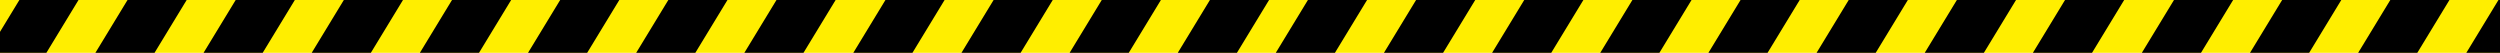
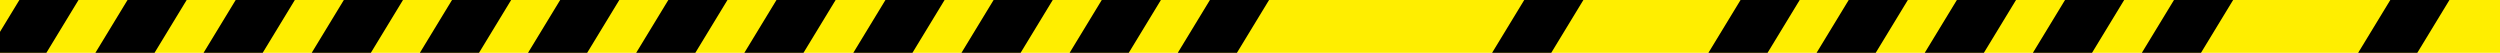
<svg xmlns="http://www.w3.org/2000/svg" width="6680" height="141" viewBox="0 0 6680 141" fill="none">
  <g clip-path="url(#clip0_314_63)">
    <rect width="6680" height="141" fill="#FFEE00" />
    <rect x="112.605" y="-100" width="135" height="482.106" transform="rotate(31.32 112.605 -100)" fill="black" />
-     <rect x="3555.61" y="-100" width="135" height="482.106" transform="rotate(31.32 3555.61 -100)" fill="black" />
    <rect x="1268.61" y="-100" width="135" height="482.106" transform="rotate(31.32 1268.61 -100)" fill="black" />
    <rect x="4711.61" y="-100" width="135" height="482.106" transform="rotate(31.32 4711.61 -100)" fill="black" />
    <rect x="2445.61" y="-131" width="135" height="482.106" transform="rotate(31.32 2445.61 -131)" fill="black" />
    <rect x="5888.6" y="-131" width="135" height="482.106" transform="rotate(31.32 5888.6 -131)" fill="black" />
    <rect x="690.605" y="-100" width="135" height="482.106" transform="rotate(31.32 690.605 -100)" fill="black" />
    <rect x="4133.61" y="-100" width="135" height="482.106" transform="rotate(31.32 4133.61 -100)" fill="black" />
    <rect x="1846.61" y="-100" width="135" height="482.106" transform="rotate(31.32 1846.61 -100)" fill="black" />
    <rect x="5289.61" y="-100" width="135" height="482.106" transform="rotate(31.32 5289.61 -100)" fill="black" />
    <rect x="3023.61" y="-131" width="135" height="482.106" transform="rotate(31.32 3023.61 -131)" fill="black" />
    <rect x="6466.6" y="-131" width="135" height="482.106" transform="rotate(31.32 6466.6 -131)" fill="black" />
    <rect x="401.605" y="-100" width="135" height="482.106" transform="rotate(31.32 401.605 -100)" fill="black" />
-     <rect x="3844.61" y="-100" width="135" height="482.106" transform="rotate(31.32 3844.61 -100)" fill="black" />
    <rect x="1557.61" y="-100" width="135" height="482.106" transform="rotate(31.32 1557.61 -100)" fill="black" />
    <rect x="5000.61" y="-100" width="135" height="482.106" transform="rotate(31.32 5000.61 -100)" fill="black" />
    <rect x="2734.61" y="-131" width="135" height="482.106" transform="rotate(31.32 2734.61 -131)" fill="black" />
-     <rect x="6177.6" y="-131" width="135" height="482.106" transform="rotate(31.32 6177.6 -131)" fill="black" />
    <rect x="979.605" y="-100" width="135" height="482.106" transform="rotate(31.32 979.605 -100)" fill="black" />
-     <rect x="4422.61" y="-100" width="135" height="482.106" transform="rotate(31.32 4422.61 -100)" fill="black" />
    <rect x="2135.61" y="-100" width="135" height="482.106" transform="rotate(31.32 2135.61 -100)" fill="black" />
    <rect x="5578.6" y="-100" width="135" height="482.106" transform="rotate(31.32 5578.6 -100)" fill="black" />
    <rect x="3312.61" y="-131" width="135" height="482.106" transform="rotate(31.32 3312.61 -131)" fill="black" />
-     <rect x="6755.6" y="-131" width="135" height="482.106" transform="rotate(31.32 6755.6 -131)" fill="black" />
  </g>
  <defs>
    <clipPath id="clip0_314_63">
      <rect width="6680" height="141" fill="white" />
    </clipPath>
  </defs>
</svg>